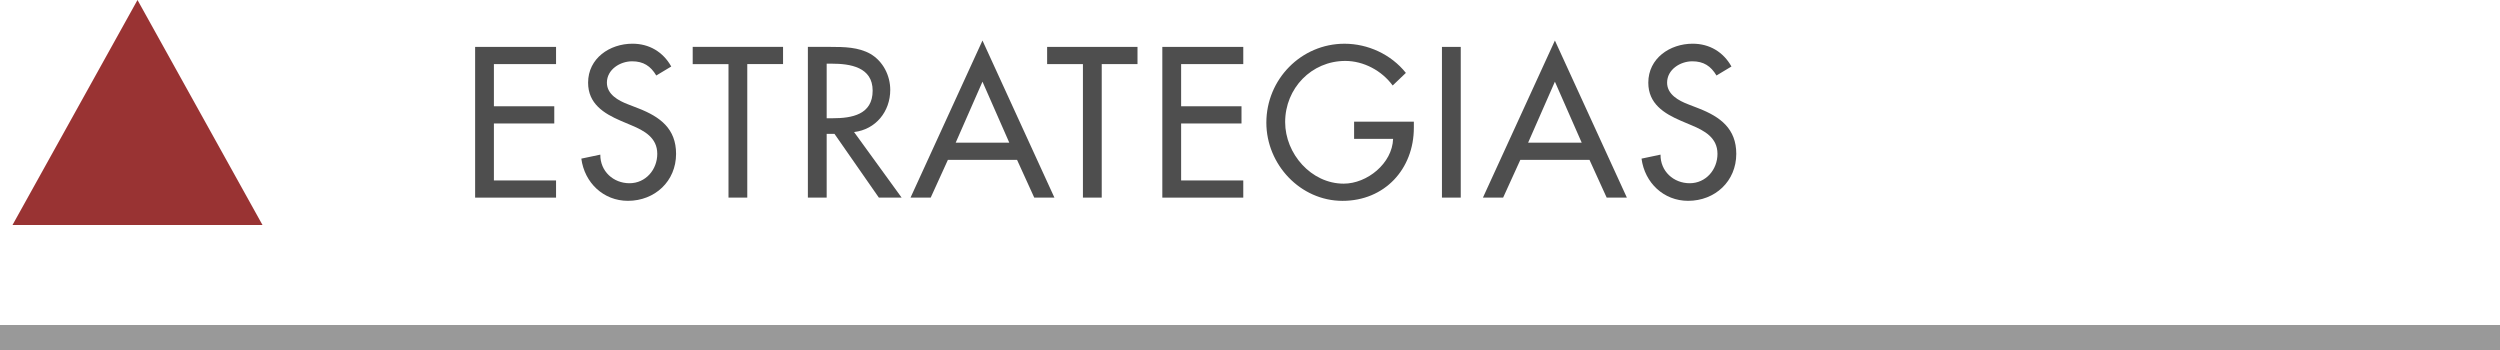
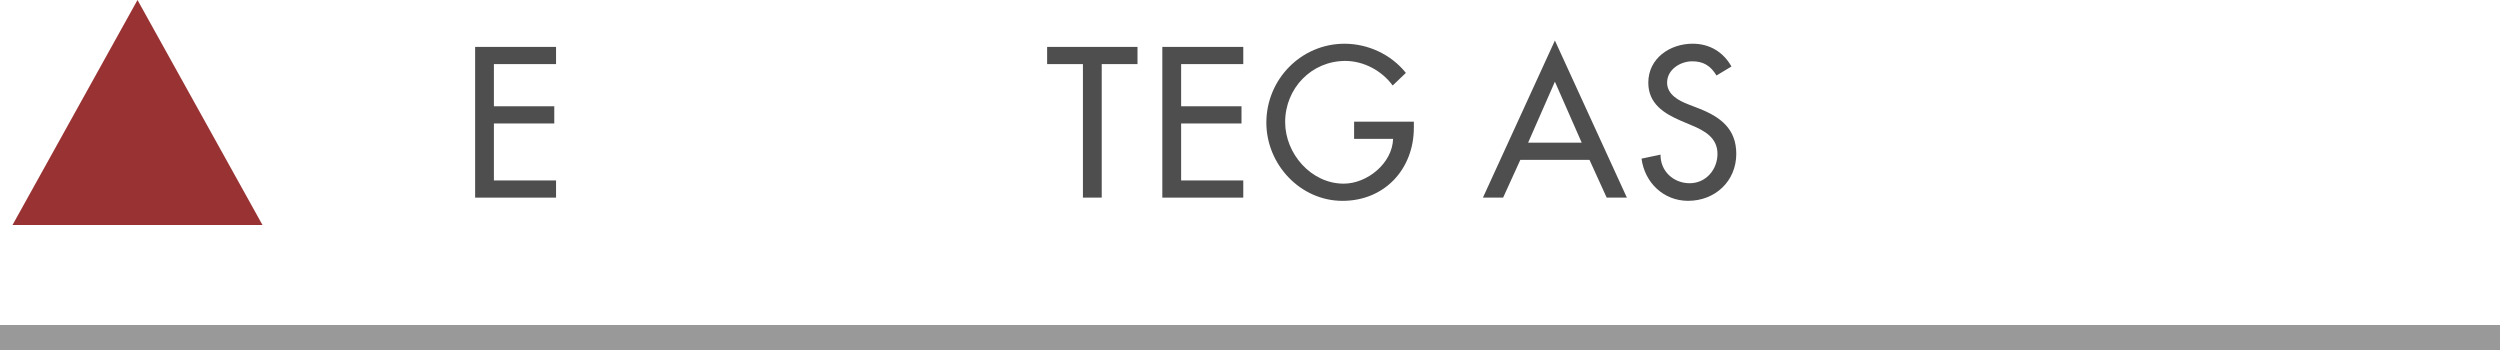
<svg xmlns="http://www.w3.org/2000/svg" version="1.1" id="Layer_1" x="0px" y="0px" width="100px" height="14px" viewBox="0 0 100 14" enable-background="new 0 0 100 14" xml:space="preserve">
  <rect y="13" fill="#999999" width="100" height="1" />
  <polygon fill="#993333" points="0.5,9 10.5,9 5.5,0 " />
  <g>
    <path fill="#4E4E4E" d="M19.005,1.876h3.237v0.688h-2.486v1.687h2.415v0.688h-2.415v2.279h2.486v0.687h-3.237V1.876z" />
-     <path fill="#4E4E4E" d="M26.251,3.02c-0.224-0.376-0.512-0.568-0.967-0.568c-0.48,0-1.008,0.328-1.008,0.855   c0,0.472,0.464,0.72,0.84,0.864l0.432,0.168c0.855,0.335,1.495,0.808,1.495,1.815c0,1.095-0.848,1.879-1.927,1.879   c-0.976,0-1.735-0.72-1.863-1.688l0.76-0.16c-0.008,0.664,0.52,1.144,1.167,1.144s1.111-0.543,1.111-1.175   c0-0.647-0.52-0.928-1.039-1.144l-0.416-0.176c-0.688-0.296-1.312-0.688-1.312-1.527c0-0.975,0.864-1.559,1.775-1.559   c0.672,0,1.224,0.328,1.551,0.912L26.251,3.02z" />
-     <path fill="#4E4E4E" d="M29.892,7.904H29.14v-5.34h-1.432V1.876h3.614v0.688h-1.431V7.904z" />
-     <path fill="#4E4E4E" d="M36.065,7.904h-0.911l-1.775-2.55h-0.312v2.55h-0.752V1.876h0.912c0.535,0,1.111,0.008,1.591,0.28   c0.504,0.296,0.792,0.864,0.792,1.439c0,0.863-0.576,1.583-1.447,1.687L36.065,7.904z M33.067,4.73h0.24   c0.768,0,1.599-0.144,1.599-1.104c0-0.943-0.896-1.079-1.639-1.079h-0.2V4.73z" />
-     <path fill="#4E4E4E" d="M37.916,6.394l-0.688,1.511h-0.807l2.878-6.284l2.878,6.284H41.37l-0.688-1.511H37.916z M39.299,3.267   l-1.071,2.439h2.143L39.299,3.267z" />
    <path fill="#4E4E4E" d="M44.069,7.904h-0.752v-5.34h-1.432V1.876H45.5v0.688h-1.431V7.904z" />
    <path fill="#4E4E4E" d="M46.493,1.876h3.238v0.688h-2.486v1.687h2.415v0.688h-2.415v2.279h2.486v0.687h-3.238V1.876z" />
    <path fill="#4E4E4E" d="M56.554,4.867v0.24c0,1.655-1.167,2.927-2.854,2.927c-1.687,0-3.046-1.456-3.046-3.127   c0-1.735,1.392-3.158,3.126-3.158c0.936,0,1.863,0.424,2.455,1.167l-0.528,0.504c-0.432-0.592-1.159-0.983-1.895-0.983   c-1.352,0-2.406,1.095-2.406,2.446c0,1.264,1.039,2.463,2.342,2.463c0.936,0,1.943-0.808,1.976-1.791h-1.56V4.867H56.554z" />
-     <path fill="#4E4E4E" d="M58.43,7.904h-0.752V1.876h0.752V7.904z" />
    <path fill="#4E4E4E" d="M60.813,6.394l-0.688,1.511h-0.808l2.879-6.284l2.879,6.284h-0.808l-0.688-1.511H60.813z M62.196,3.267   l-1.071,2.439h2.143L62.196,3.267z" />
    <path fill="#4E4E4E" d="M68.659,3.02c-0.224-0.376-0.512-0.568-0.967-0.568c-0.48,0-1.008,0.328-1.008,0.855   c0,0.472,0.464,0.72,0.84,0.864l0.432,0.168c0.855,0.335,1.495,0.808,1.495,1.815c0,1.095-0.848,1.879-1.927,1.879   c-0.976,0-1.735-0.72-1.863-1.688l0.76-0.16c-0.008,0.664,0.52,1.144,1.167,1.144s1.111-0.543,1.111-1.175   c0-0.647-0.52-0.928-1.039-1.144l-0.416-0.176c-0.688-0.296-1.312-0.688-1.312-1.527c0-0.975,0.864-1.559,1.775-1.559   c0.672,0,1.224,0.328,1.551,0.912L68.659,3.02z" />
  </g>
</svg>